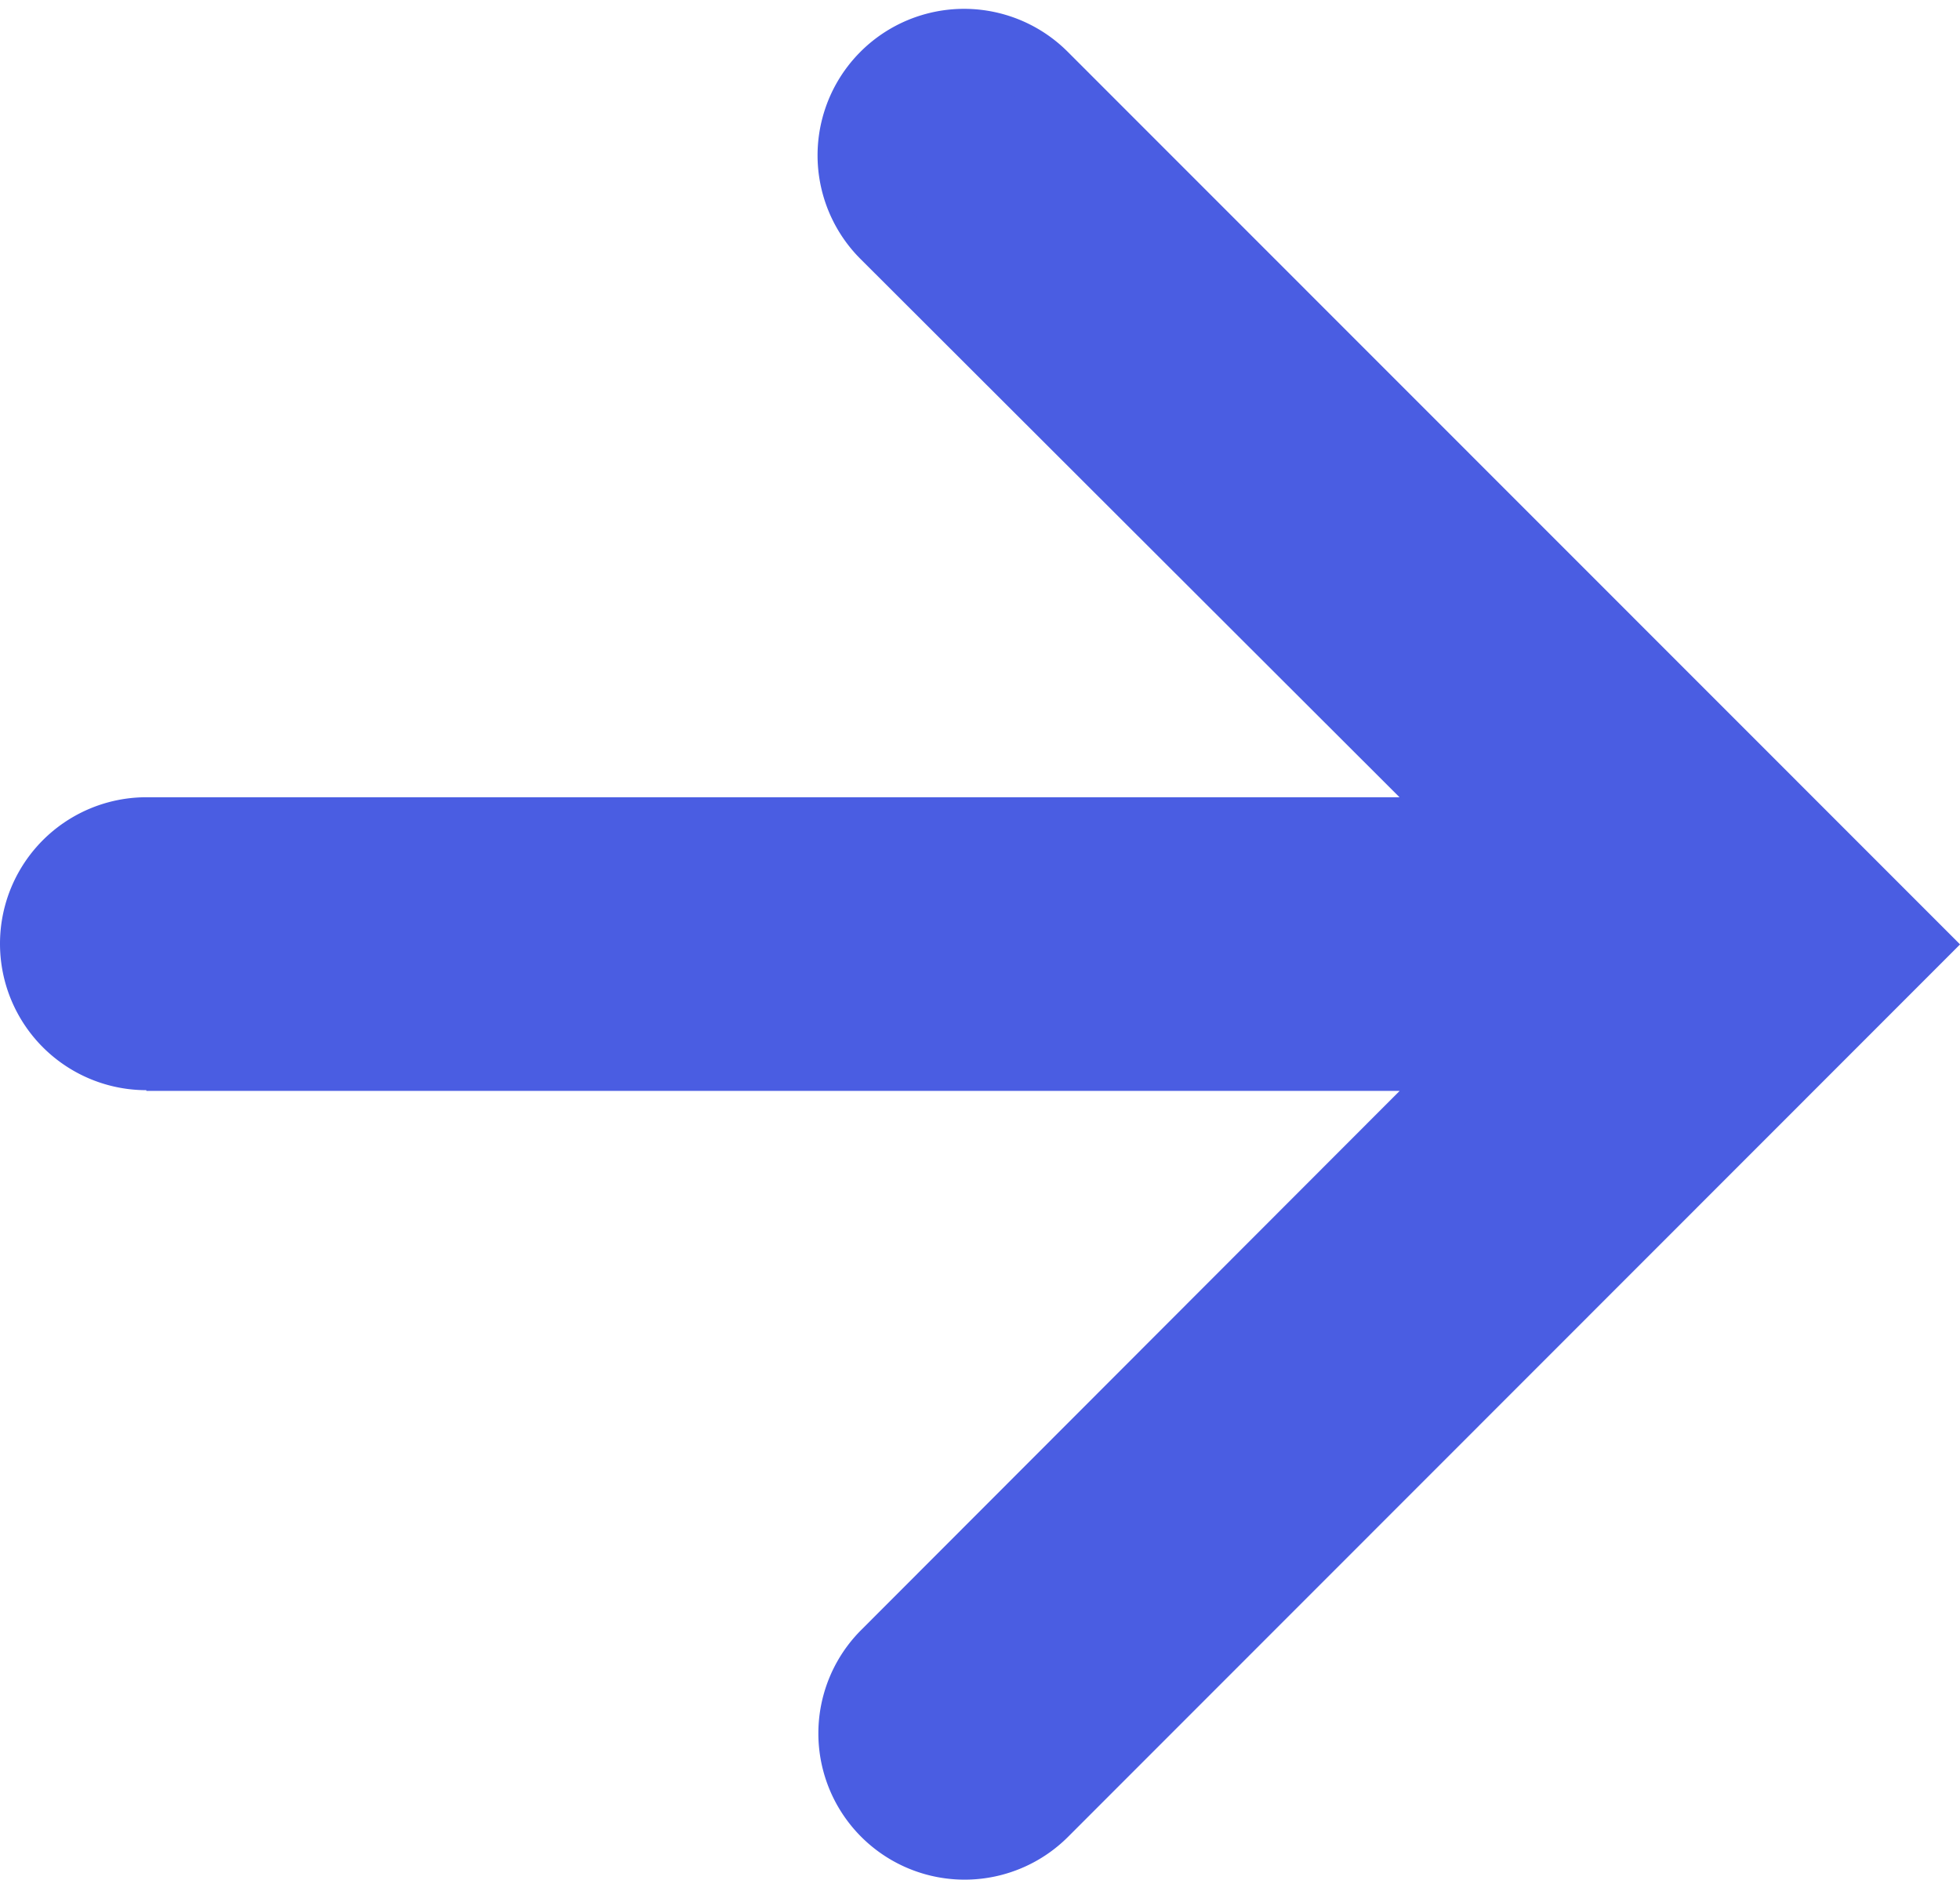
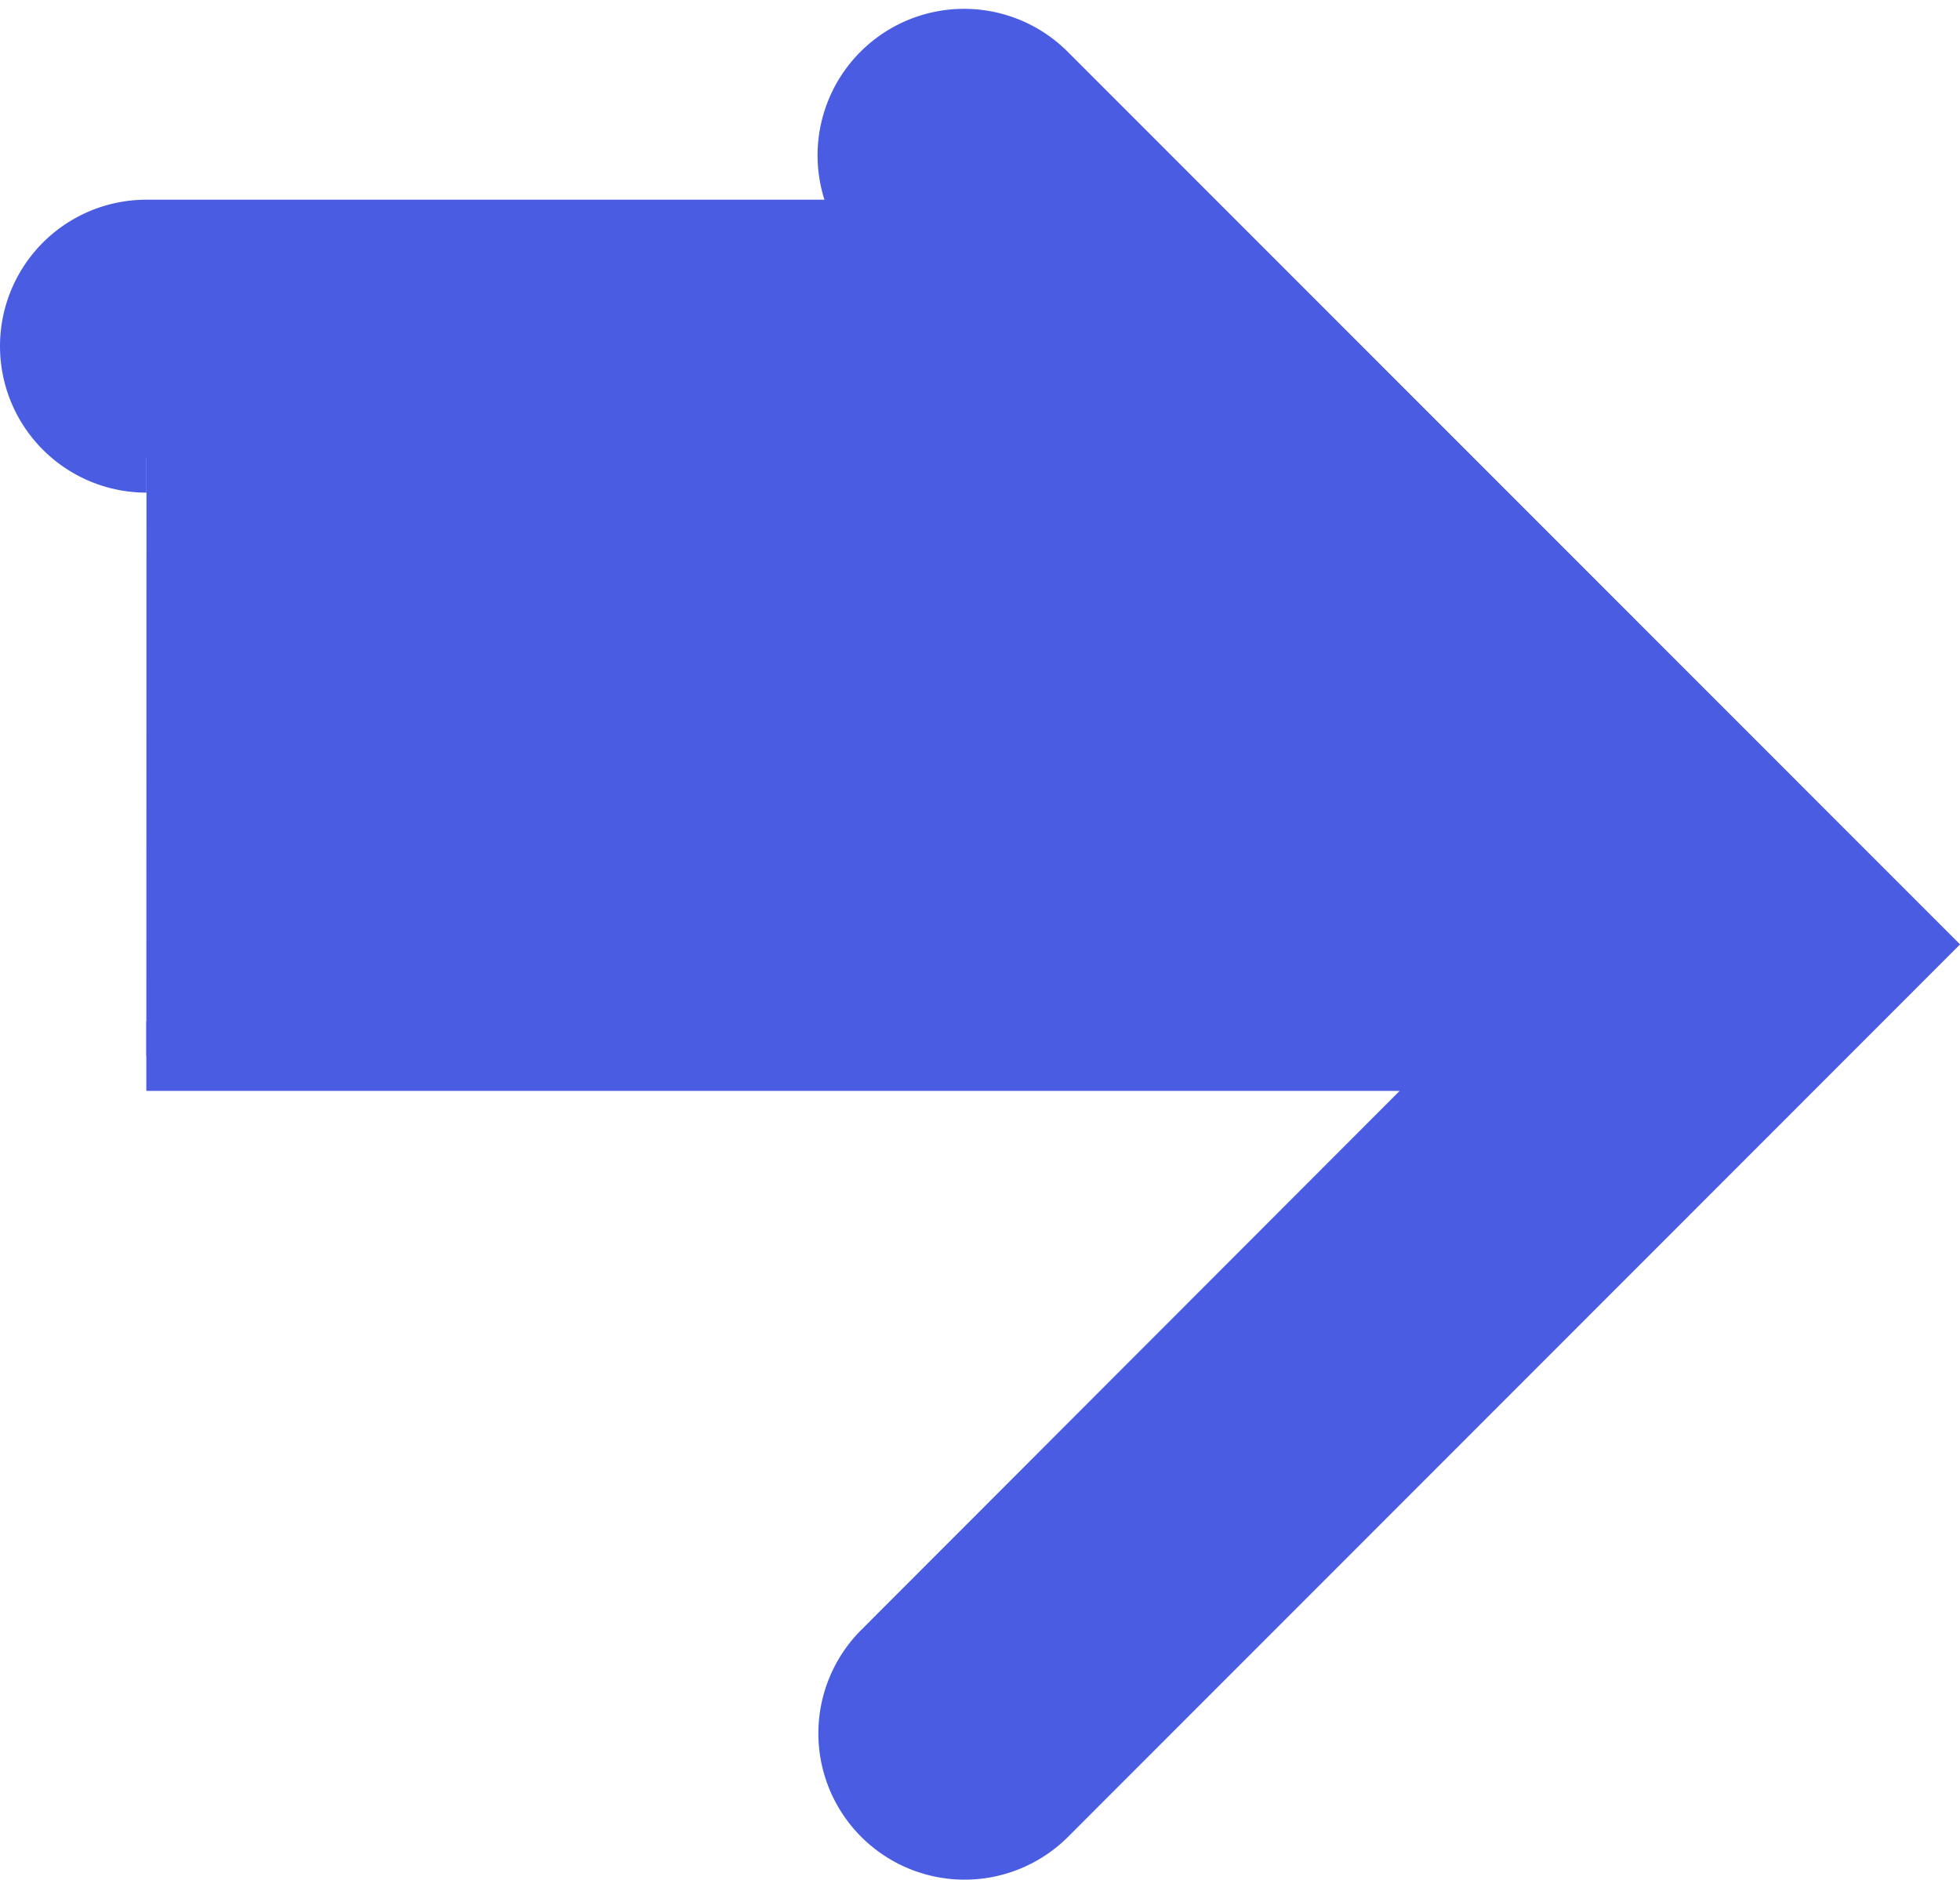
<svg xmlns="http://www.w3.org/2000/svg" width="14.104" height="13.528" viewBox="0 0 14.104 13.528">
-   <path id="arrow-left-close_1_" data-name="arrow-left-close (1)" d="M16.331,14.116H6.709l4.3-4.305A.8.8,0,1,0,9.876,8.674L3.633,14.92l6.245,6.247a.8.8,0,1,0,1.137-1.138l-4.306-4.3H16.33a.8.8,0,0,0,0-1.608" transform="translate(17.384 21.716) rotate(180)" fill="#4a5de2" stroke="#4a5de2" stroke-width="0.5" fill-rule="evenodd" />
+   <path id="arrow-left-close_1_" data-name="arrow-left-close (1)" d="M16.331,14.116H6.709l4.3-4.305A.8.8,0,1,0,9.876,8.674L3.633,14.92l6.245,6.247a.8.8,0,1,0,1.137-1.138H16.33a.8.8,0,0,0,0-1.608" transform="translate(17.384 21.716) rotate(180)" fill="#4a5de2" stroke="#4a5de2" stroke-width="0.5" fill-rule="evenodd" />
</svg>